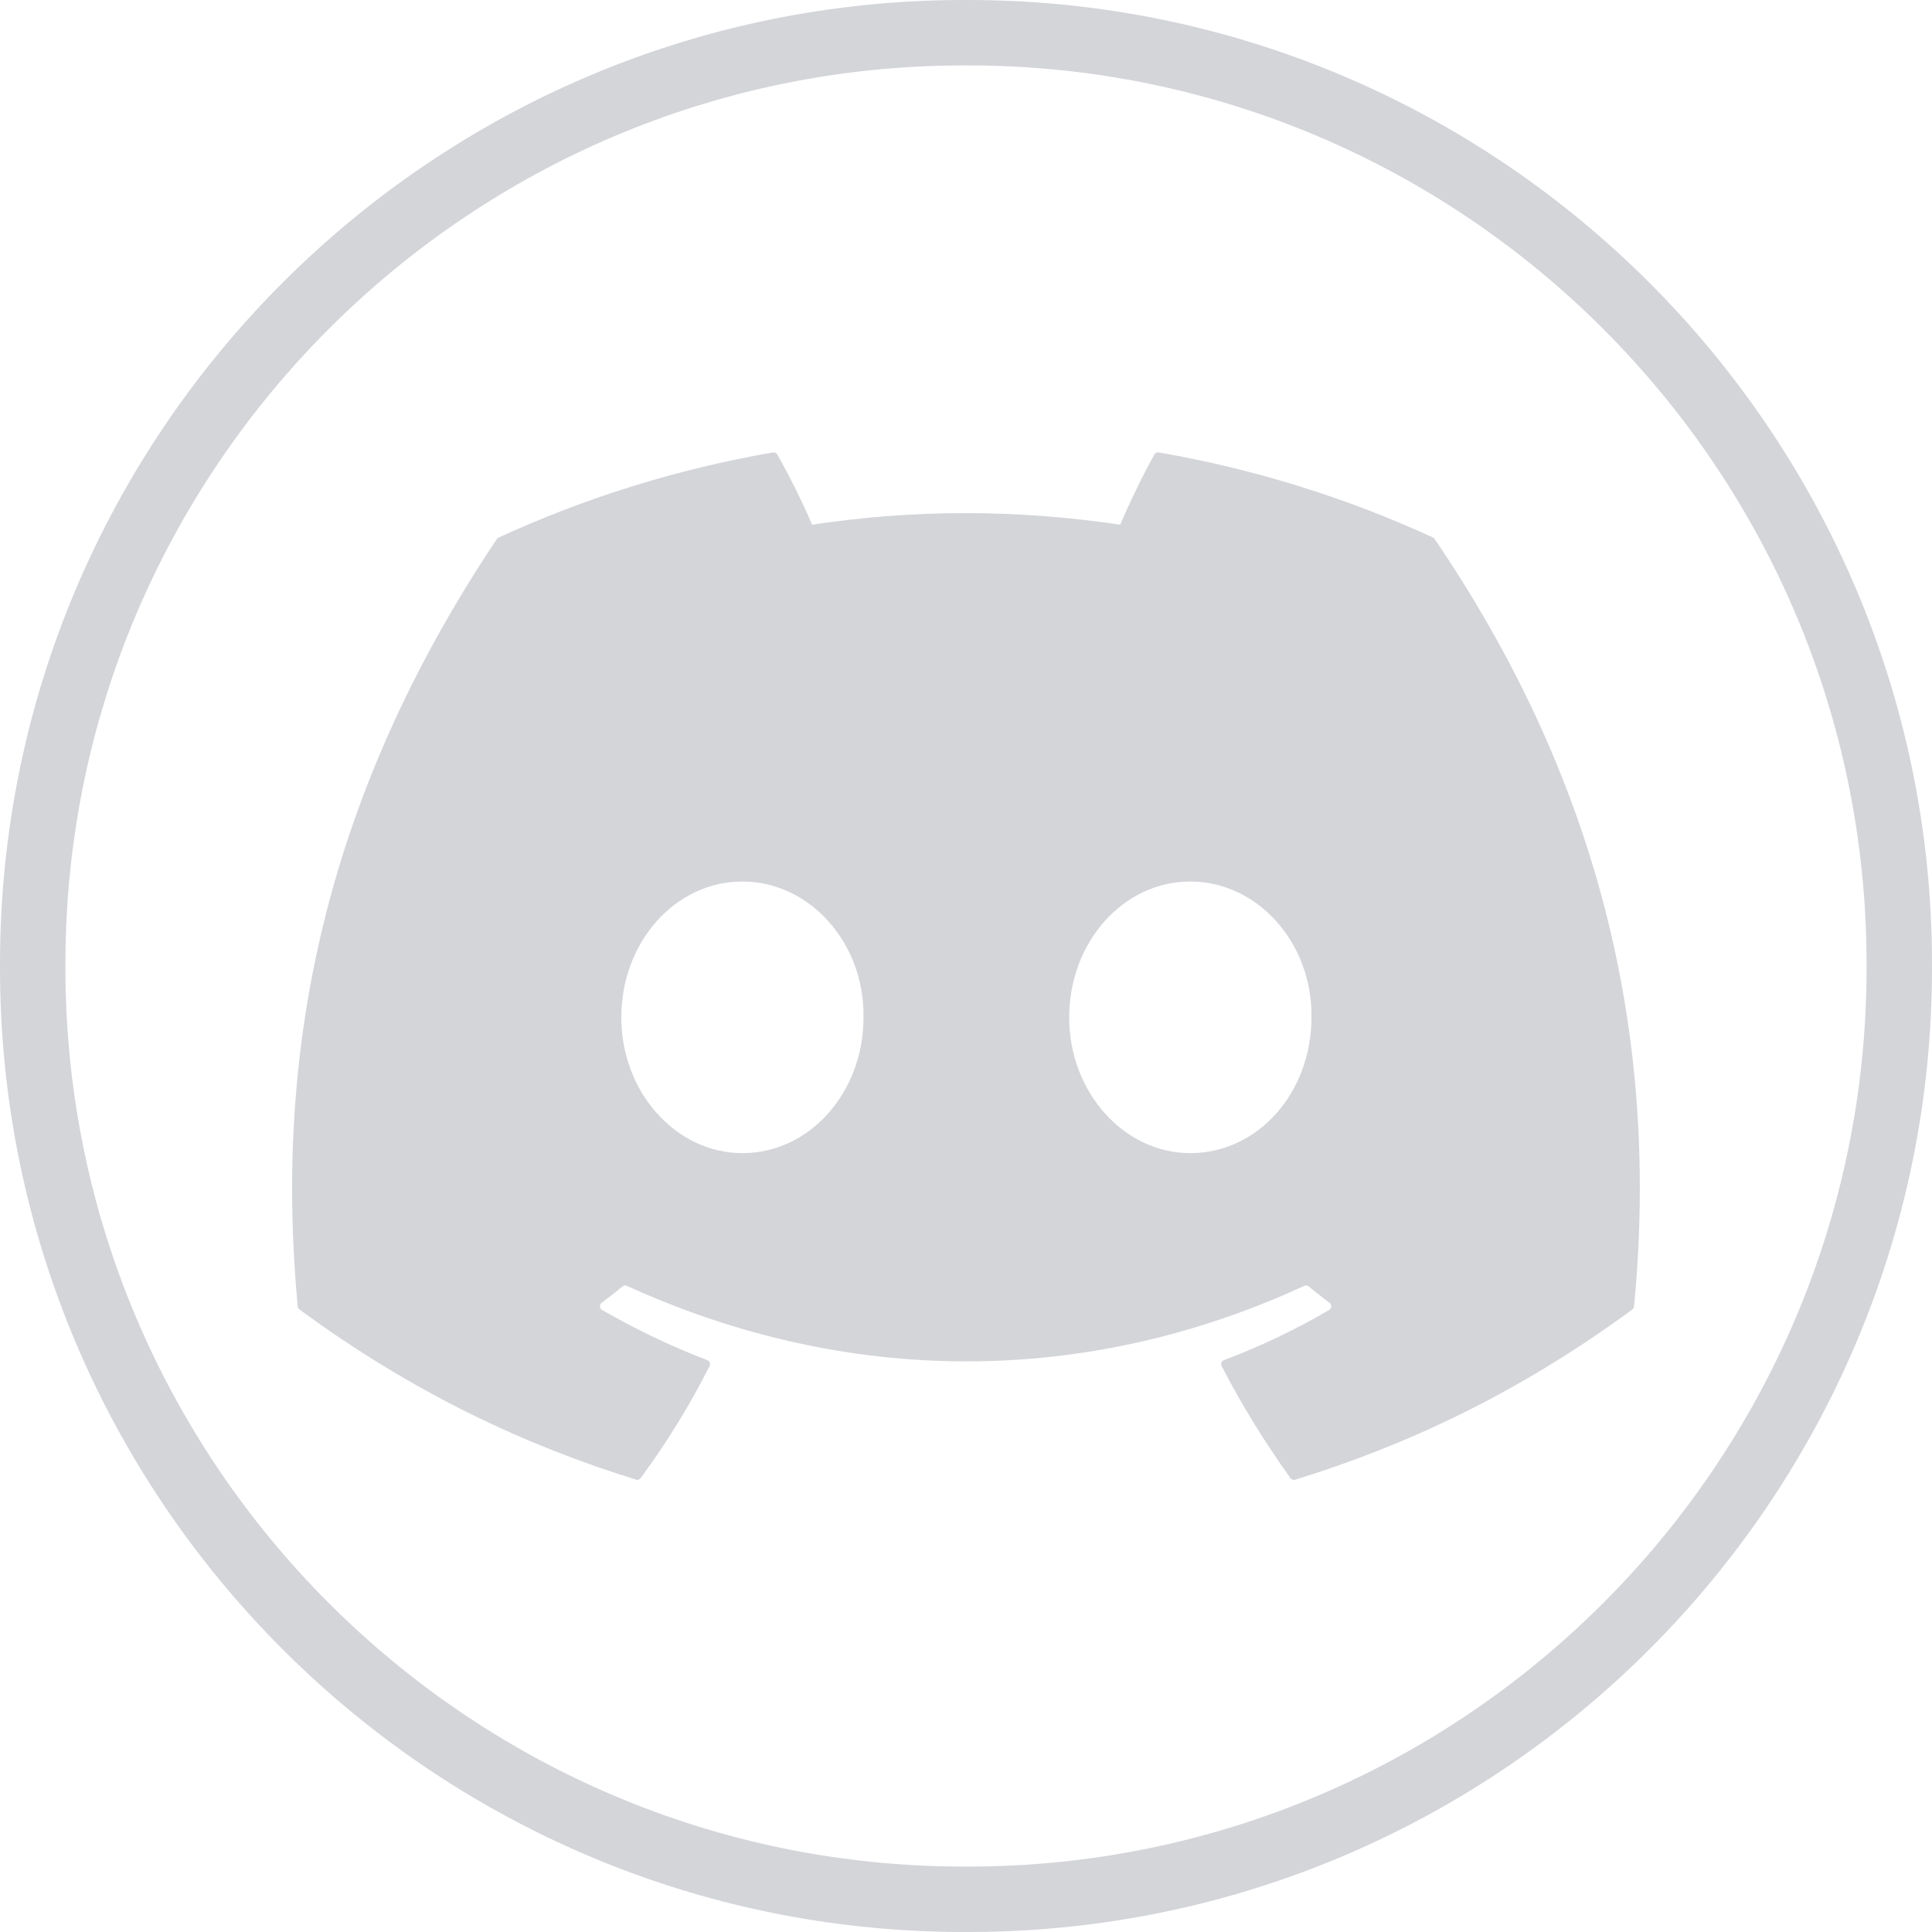
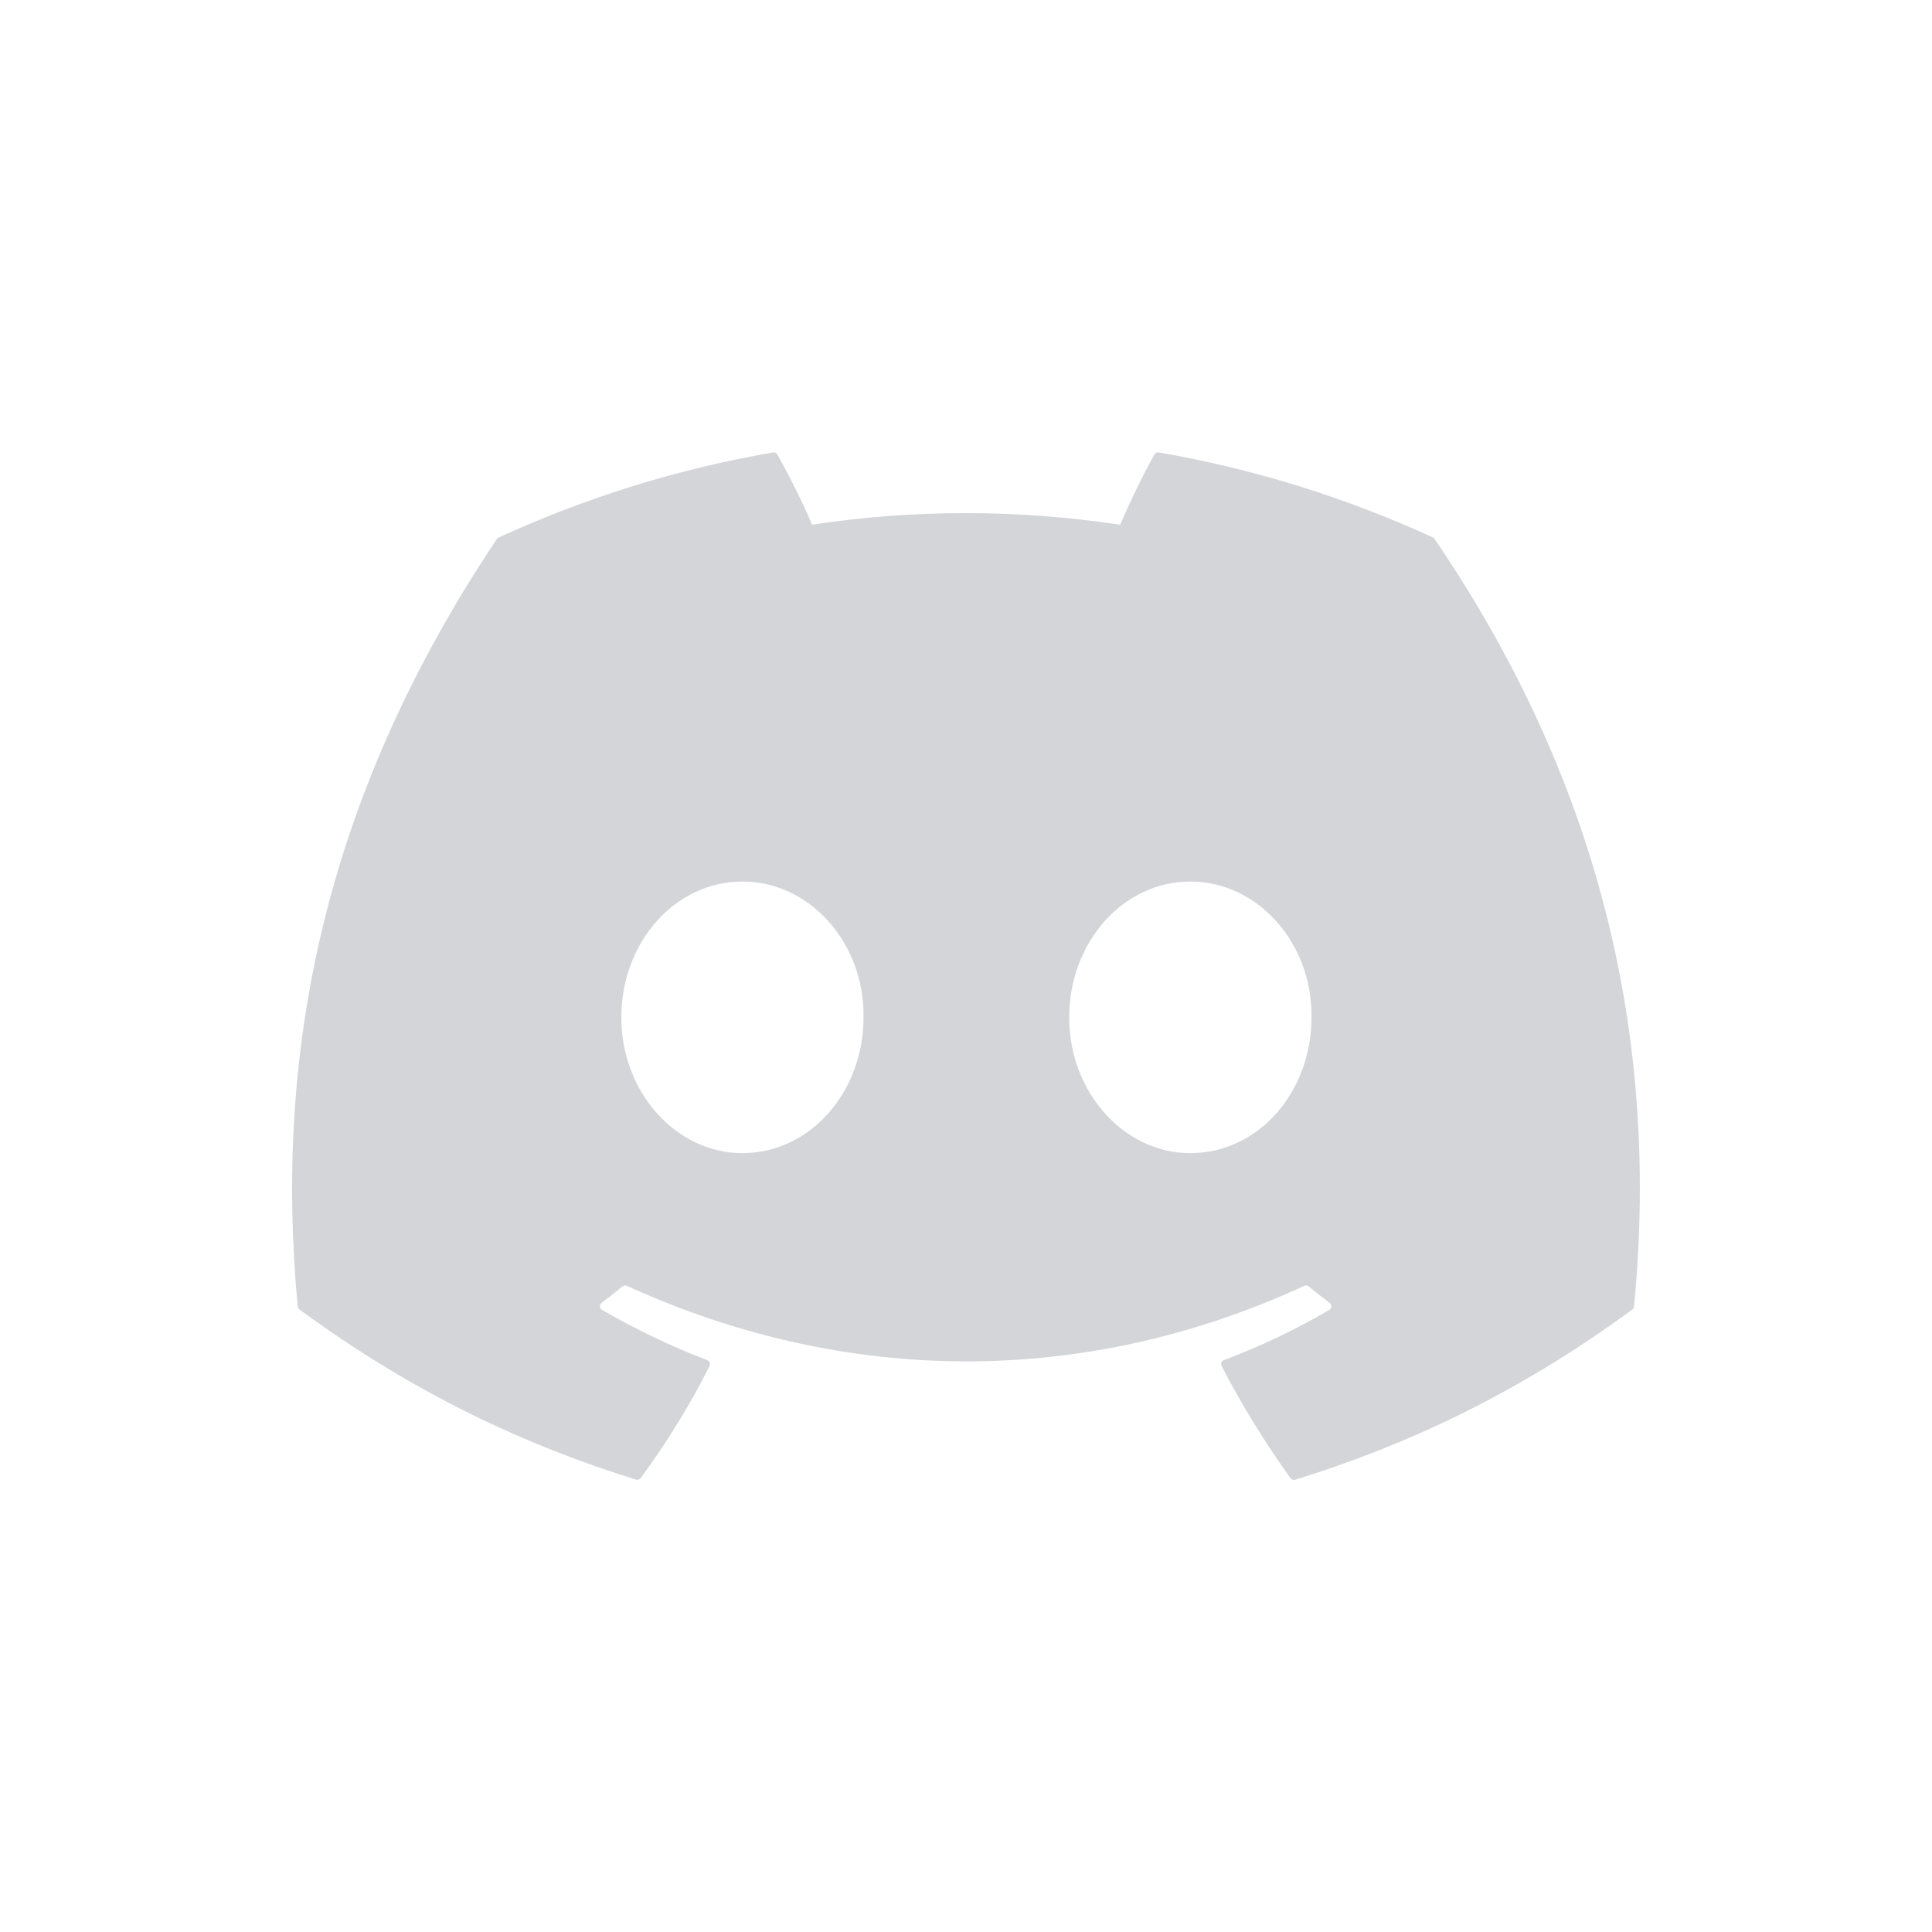
<svg xmlns="http://www.w3.org/2000/svg" width="22" height="22" viewBox="0 0 22 22" fill="none">
-   <path d="M11.024 22H10.976C4.924 22 0 17.076 0 11.024V10.976C0 4.924 4.924 0 10.976 0H11.024C17.076 0 22 4.924 22 10.976V11.024C22 17.076 17.076 22 11.024 22ZM10.976 0.745C5.334 0.745 0.745 5.334 0.745 10.976V11.024C0.745 16.666 5.334 21.255 10.976 21.255H11.024C16.666 21.255 21.255 16.666 21.255 11.024V10.976C21.255 5.334 16.666 0.745 11.024 0.745H10.976Z" fill="#D4D5D9" />
  <path d="M16.319 6.121C15.34 5.672 14.292 5.341 13.195 5.152C13.175 5.148 13.155 5.157 13.145 5.176C13.01 5.416 12.86 5.729 12.756 5.975C11.577 5.799 10.403 5.799 9.247 5.975C9.142 5.723 8.987 5.416 8.852 5.176C8.841 5.158 8.821 5.149 8.802 5.152C7.706 5.341 6.656 5.672 5.678 6.121C5.67 6.125 5.662 6.131 5.657 6.139C3.667 9.112 3.122 12.011 3.39 14.876C3.391 14.89 3.399 14.903 3.41 14.911C4.723 15.876 5.994 16.461 7.243 16.849C7.263 16.855 7.284 16.847 7.296 16.831C7.591 16.428 7.855 16.003 8.08 15.555C8.094 15.529 8.08 15.498 8.053 15.488C7.636 15.329 7.239 15.136 6.856 14.917C6.826 14.899 6.823 14.856 6.851 14.835C6.931 14.775 7.012 14.712 7.088 14.649C7.103 14.637 7.122 14.635 7.138 14.642C9.65 15.789 12.37 15.789 14.852 14.642C14.868 14.634 14.887 14.637 14.902 14.648C14.978 14.712 15.059 14.775 15.14 14.835C15.167 14.856 15.166 14.899 15.135 14.917C14.753 15.141 14.356 15.33 13.937 15.488C13.91 15.498 13.898 15.529 13.911 15.556C14.142 16.003 14.405 16.427 14.694 16.831C14.706 16.848 14.728 16.856 14.748 16.85C16.002 16.462 17.274 15.876 18.587 14.912C18.598 14.904 18.606 14.89 18.607 14.877C18.927 11.566 18.071 8.69 16.338 6.14C16.334 6.132 16.327 6.125 16.318 6.122L16.319 6.121ZM8.454 13.131C7.698 13.131 7.075 12.437 7.075 11.585C7.075 10.732 7.686 10.038 8.454 10.038C9.222 10.038 9.846 10.739 9.833 11.585C9.833 12.437 9.222 13.131 8.454 13.131ZM13.554 13.131C12.798 13.131 12.175 12.437 12.175 11.585C12.175 10.732 12.787 10.038 13.554 10.038C14.322 10.038 14.946 10.739 14.934 11.585C14.934 12.437 14.329 13.131 13.554 13.131Z" fill="#D4D5D9" />
</svg>